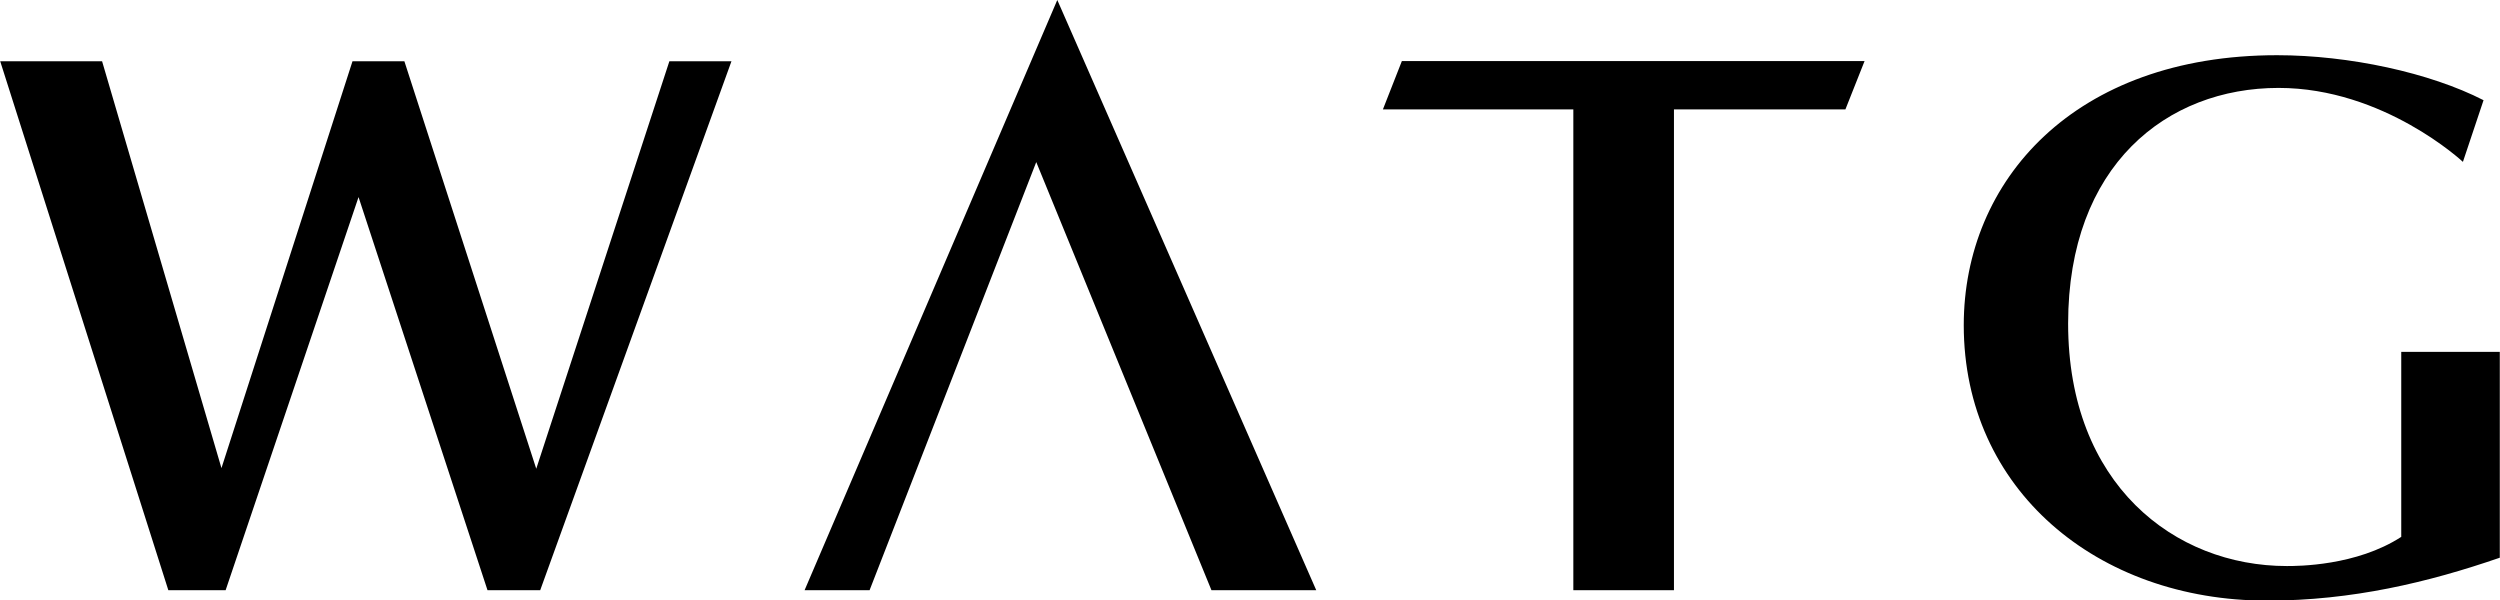
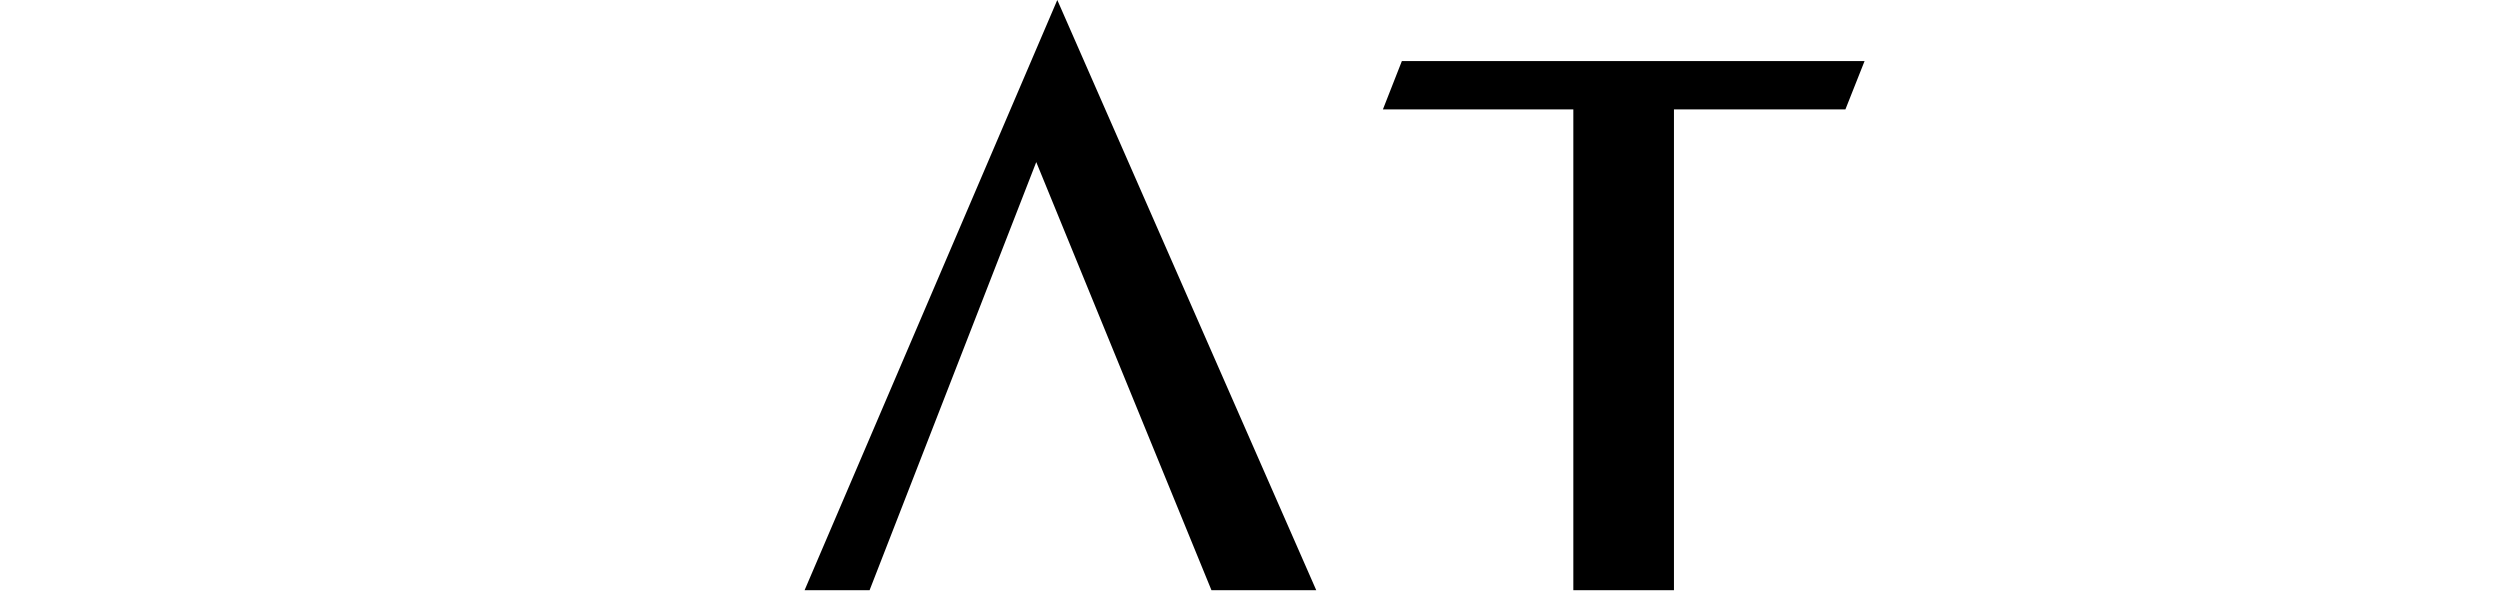
<svg xmlns="http://www.w3.org/2000/svg" version="1.1" id="WATG_Logomark_K" x="0px" y="0px" viewBox="0 0 120 28.82" style="enable-background:new 0 0 120 28.82;" xml:space="preserve">
  <g>
    <polygon points="50.75,0 38.62,28.33 41.74,28.33 49.74,7.78 58.15,28.33 63.18,28.33  " />
    <g>
-       <path d="M115.26,16.89l0,8.88c-2.16,1.4-4.98,1.4-5.49,1.4c-5.4,0-10.5-3.93-10.5-11.64c0-7.6,4.74-11.31,10.1-11.31    c5.06,0,8.85,3.55,8.85,3.55l0.99-2.96c-2.57-1.32-6.46-2.16-9.91-2.16c-9.73,0-15.04,6.02-15.04,12.96    c0,7.89,6.41,13.22,14.56,13.22c4.08,0,7.75-0.88,11.17-2.06l0-9.88L115.26,16.89z" />
-     </g>
+       </g>
    <polygon points="67.29,2.93 66.38,5.25 75.52,5.25 75.52,28.33 80.35,28.33 80.35,5.25 88.58,5.25 89.5,2.93  " />
-     <polygon points="32.13,2.94 25.74,22.5 19.41,2.94 16.92,2.94 10.63,22.47 4.9,2.94 0.01,2.94 8.08,28.33 10.83,28.33 17.21,9.46    23.4,28.33 25.93,28.33 35.11,2.94  " />
  </g>
</svg>